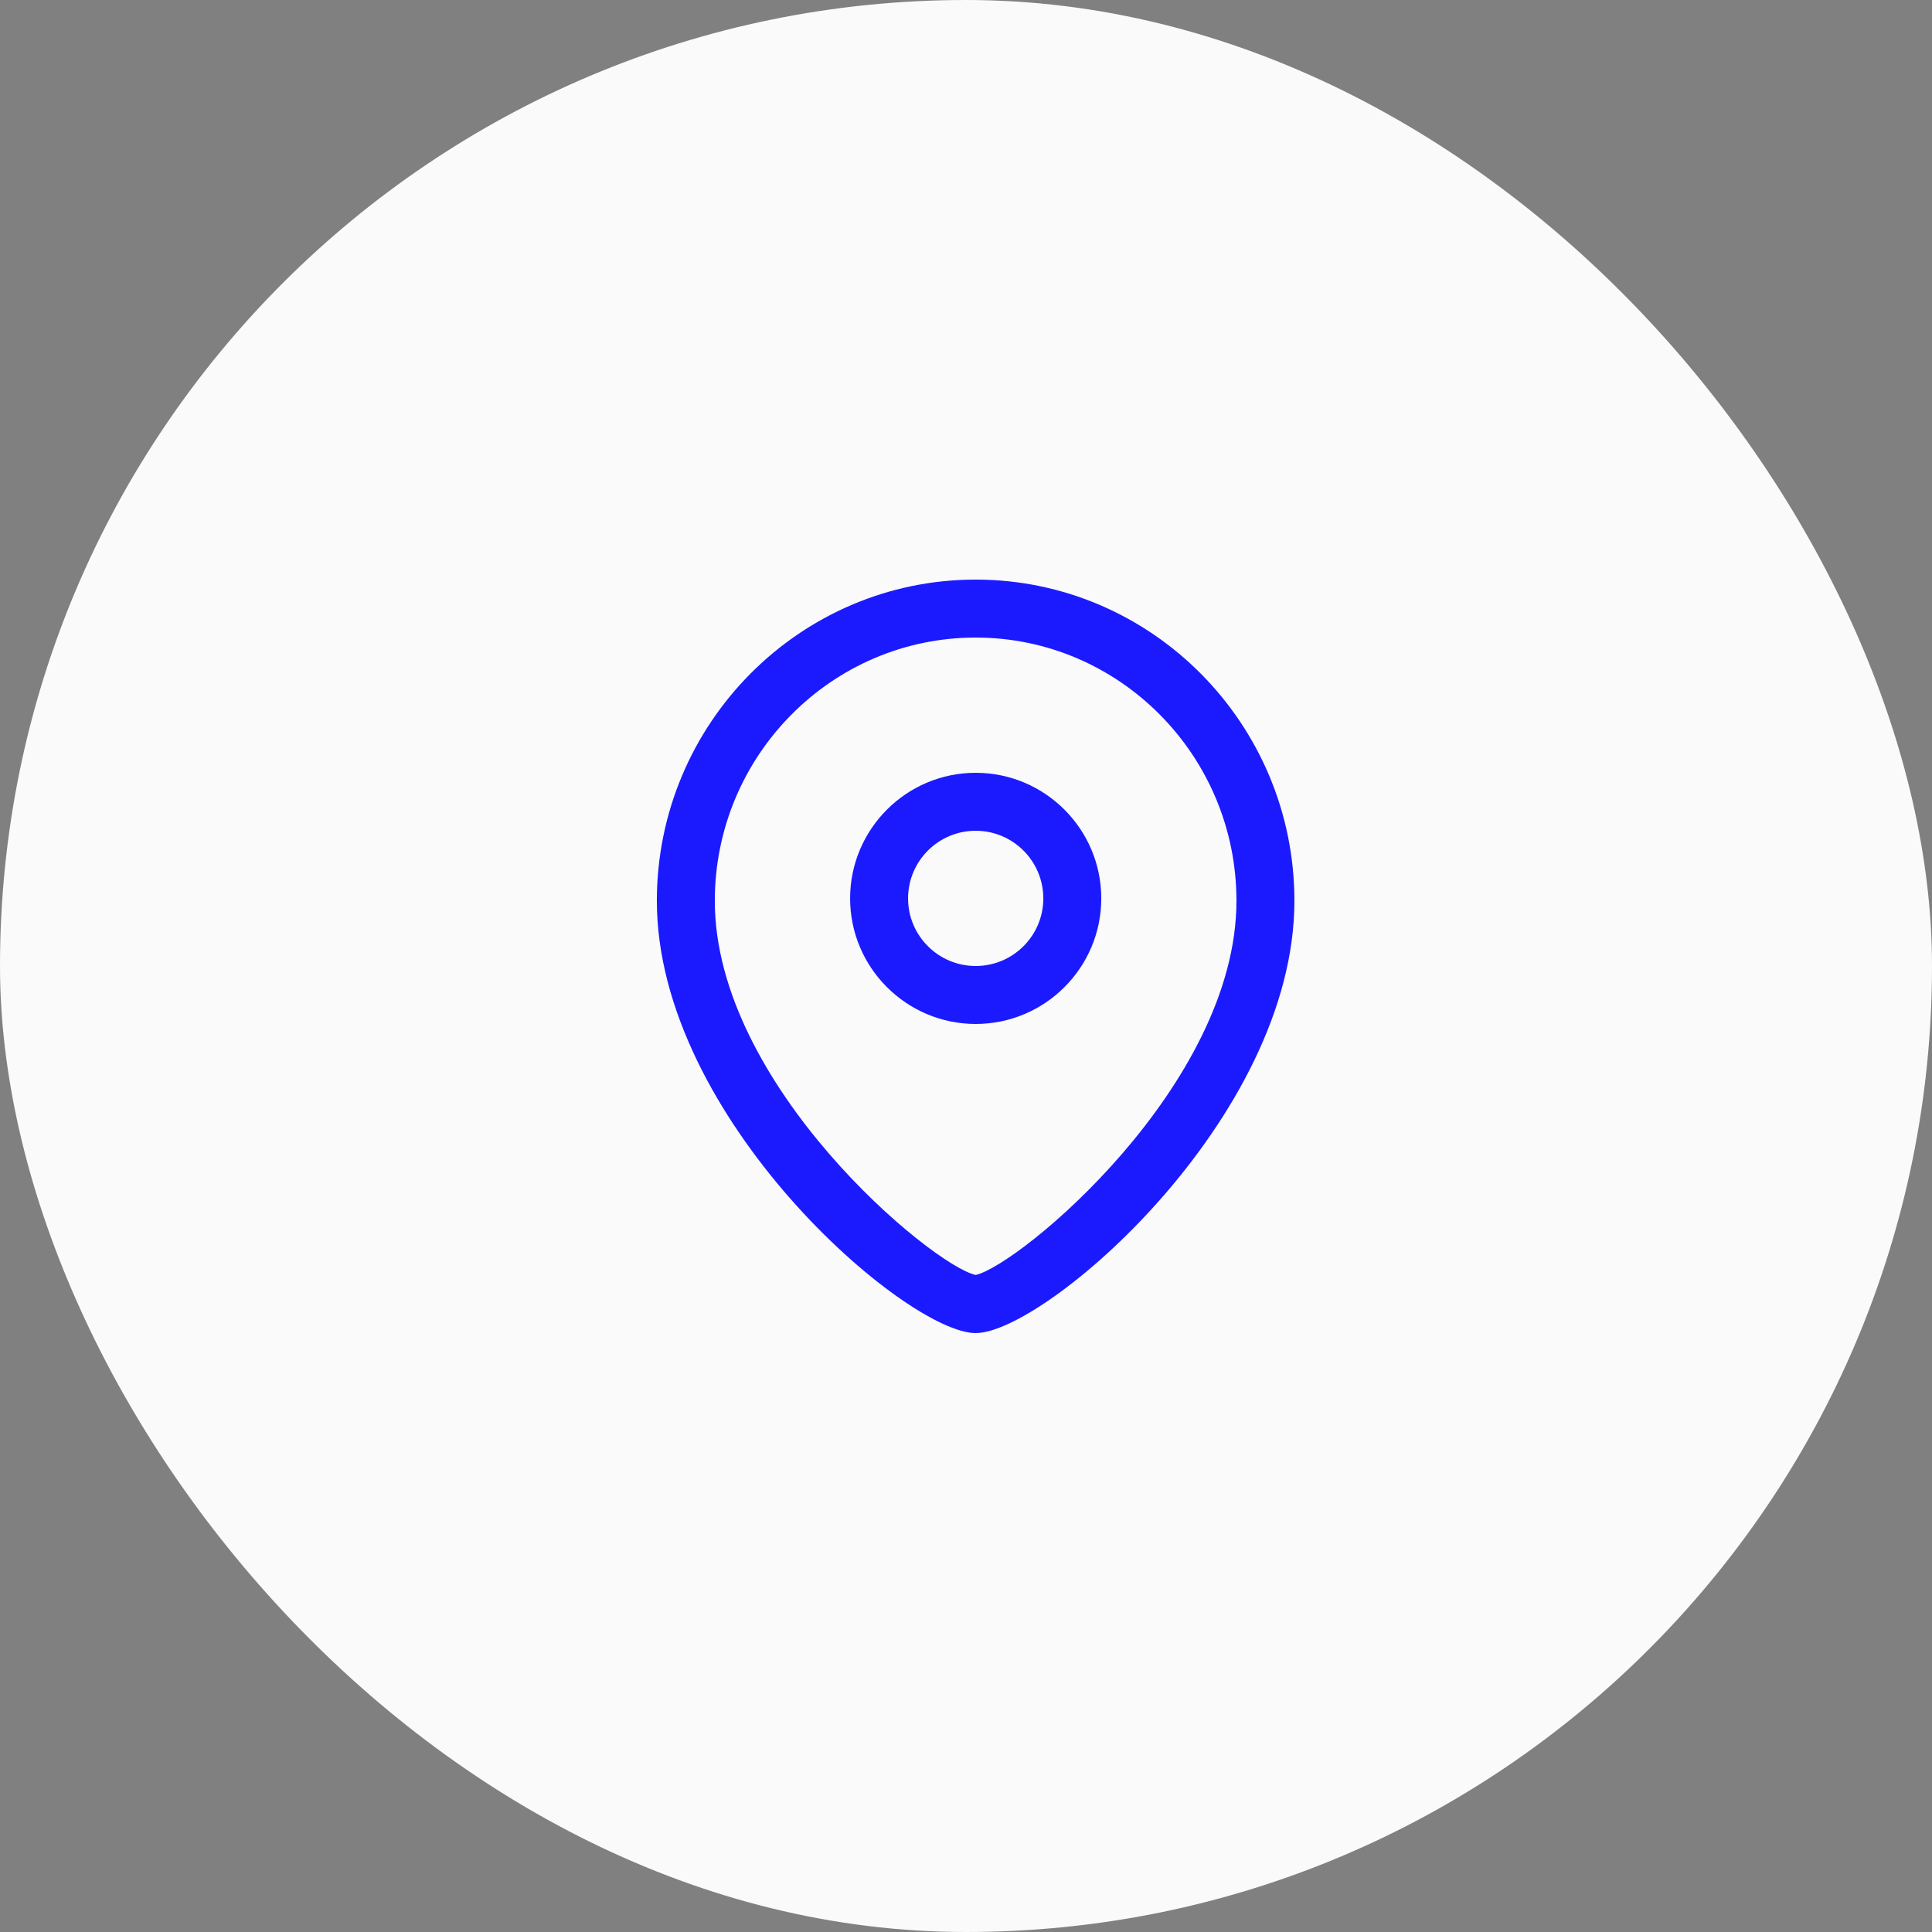
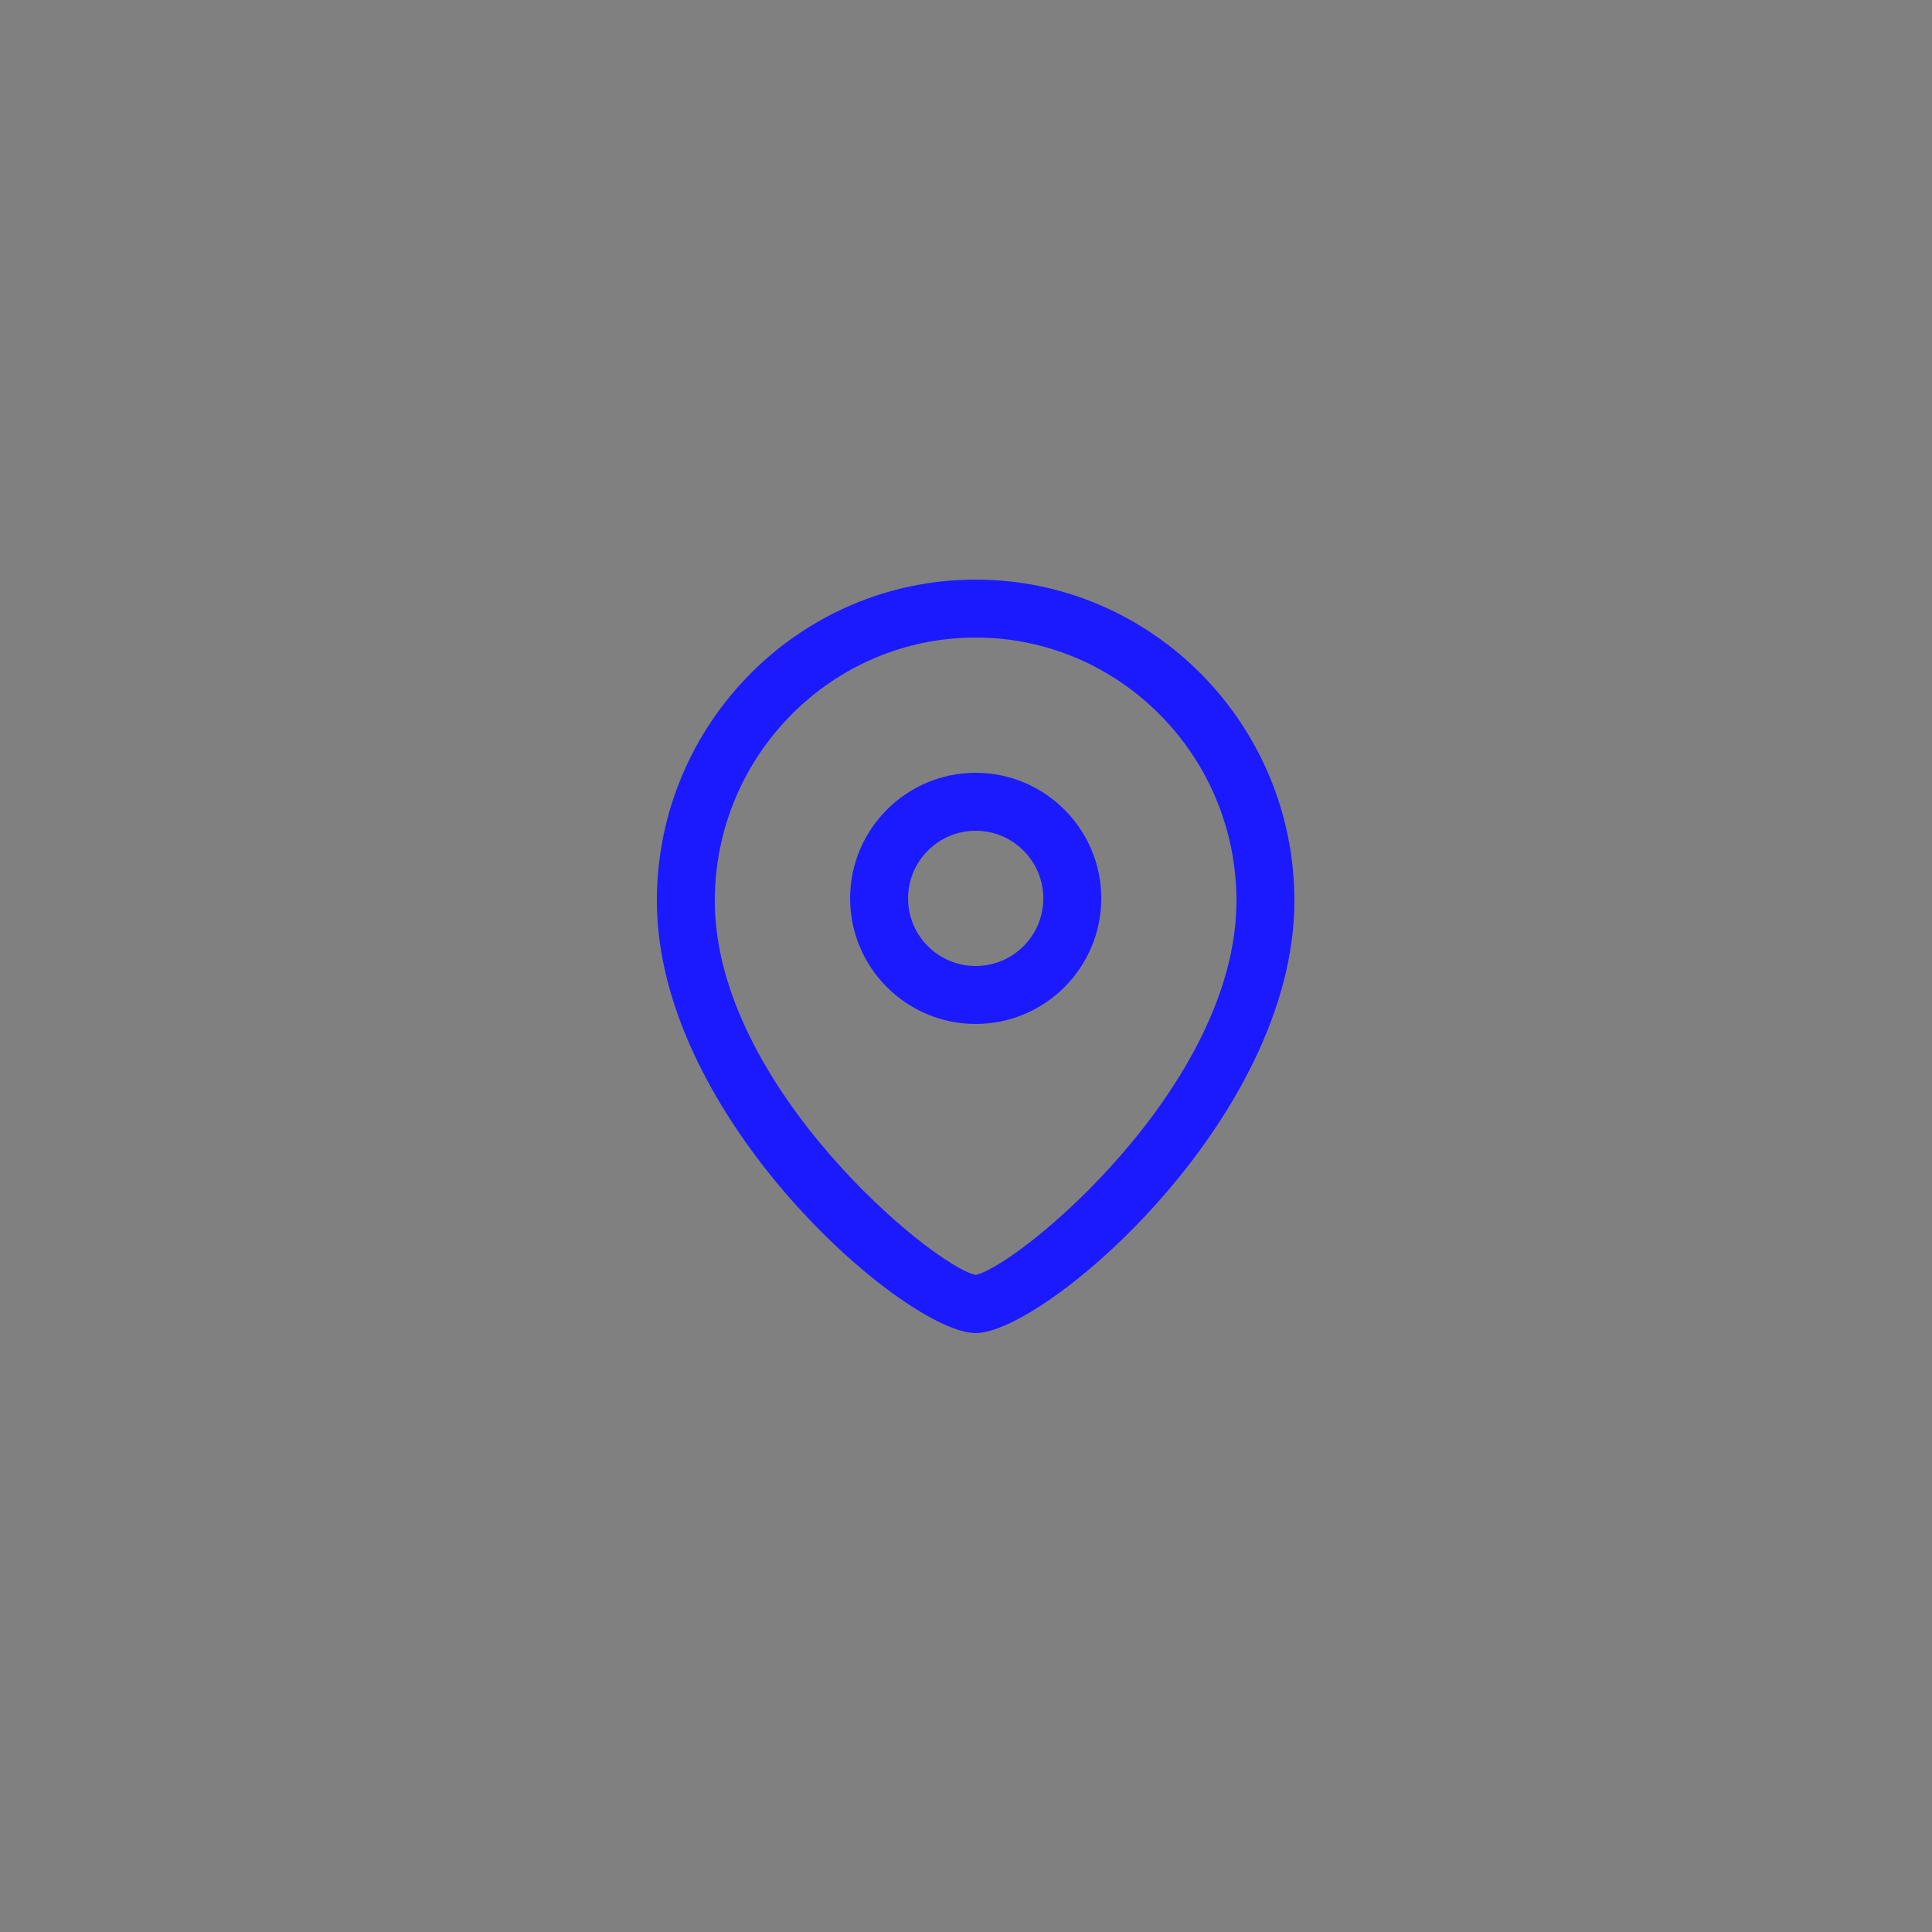
<svg xmlns="http://www.w3.org/2000/svg" width="64" height="64" viewBox="0 0 64 64" fill="none">
  <rect x="0" y="0" width="64" height="64" fill="#808080" stroke="none" />
-   <rect width="64" height="64" rx="32" fill="#FAFAFA" />
  <path fill-rule="evenodd" clip-rule="evenodd" d="M32.319 19.2C38.142 19.2 42.879 23.973 42.879 29.841C42.879 37.053 34.616 44.16 32.319 44.16C30.023 44.16 21.759 37.053 21.759 29.841C21.759 23.973 26.497 19.2 32.319 19.2ZM32.319 21.12C27.555 21.12 23.679 25.033 23.679 29.841C23.679 35.958 30.878 41.917 32.319 42.235C33.761 41.916 40.959 35.956 40.959 29.841C40.959 25.033 37.083 21.12 32.319 21.12ZM32.321 25.6C34.614 25.6 36.481 27.466 36.481 29.761C36.481 32.055 34.614 33.92 32.321 33.92C30.027 33.92 28.161 32.055 28.161 29.761C28.161 27.466 30.027 25.6 32.321 25.6ZM32.321 27.52C31.085 27.52 30.081 28.525 30.081 29.761C30.081 30.997 31.085 32 32.321 32C33.556 32 34.561 30.997 34.561 29.761C34.561 28.525 33.556 27.52 32.321 27.52Z" fill="#1B1AFF" />
</svg>